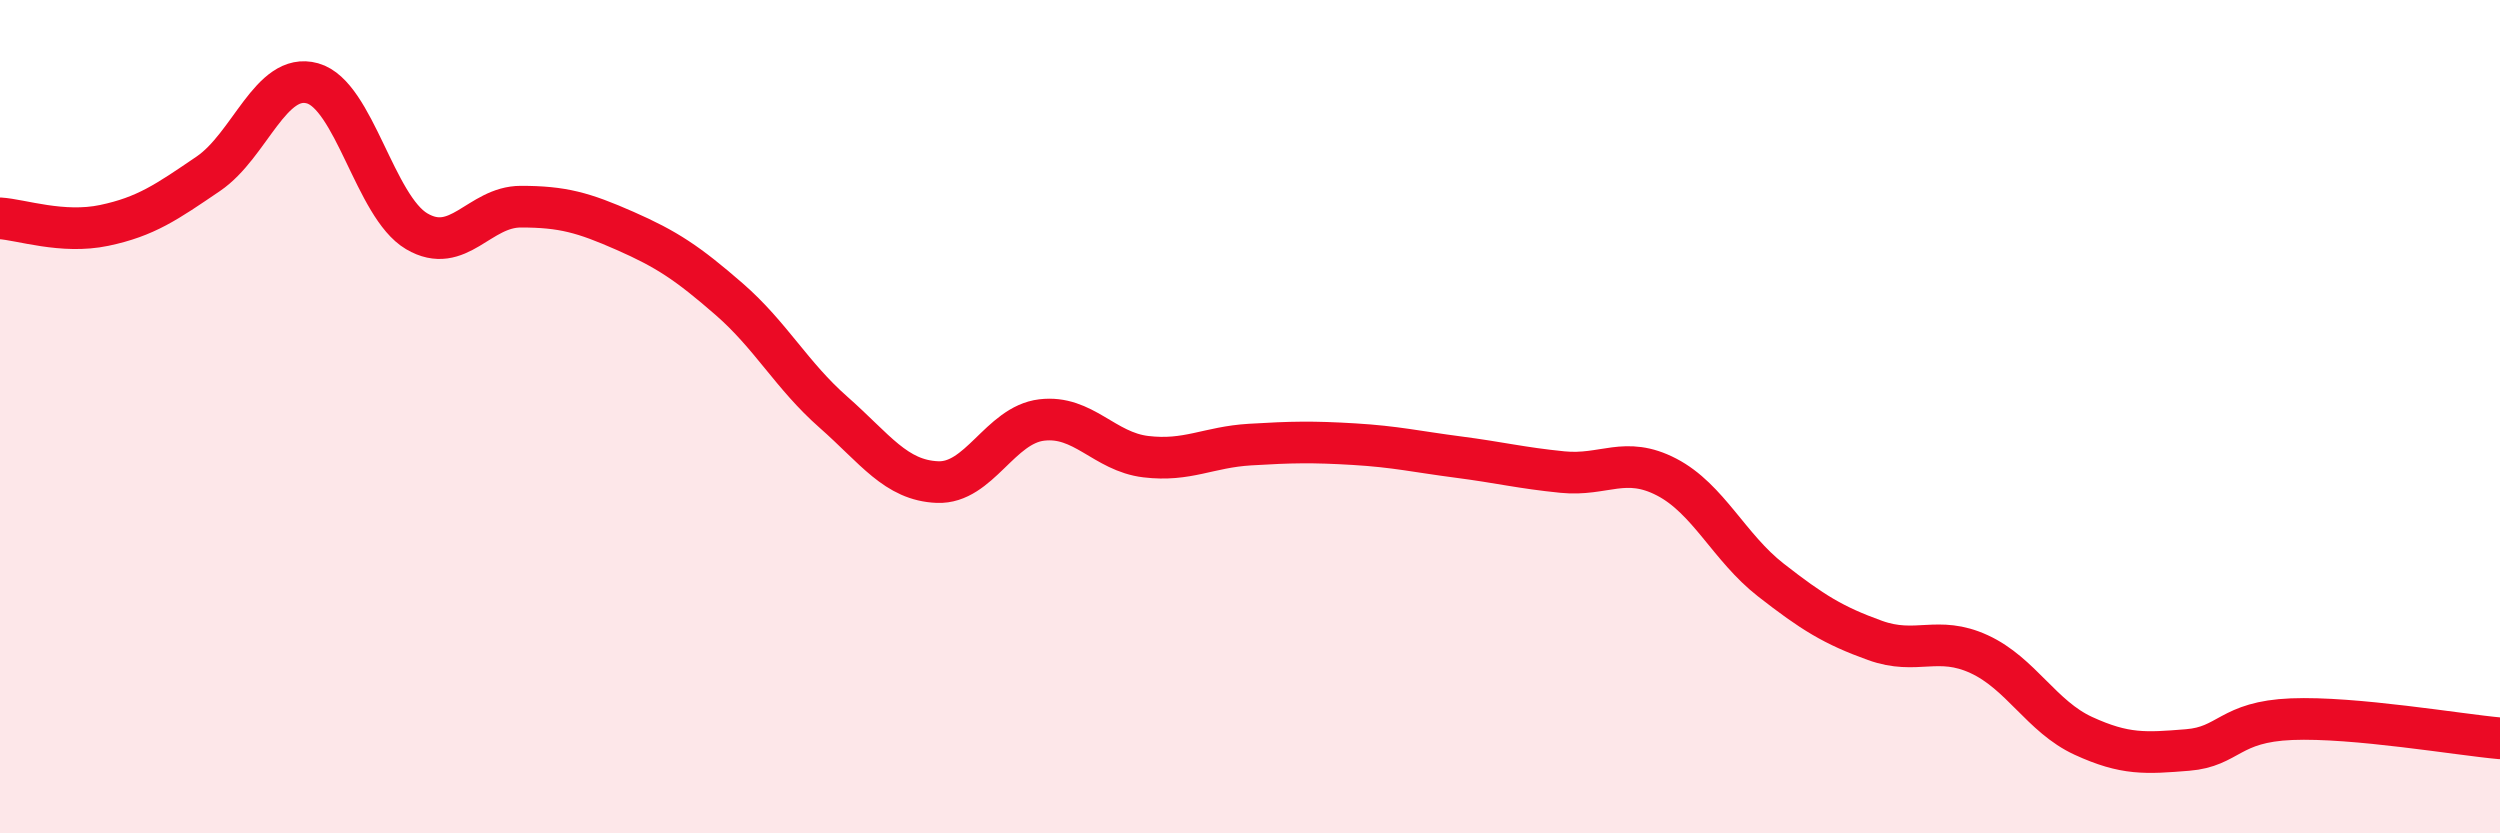
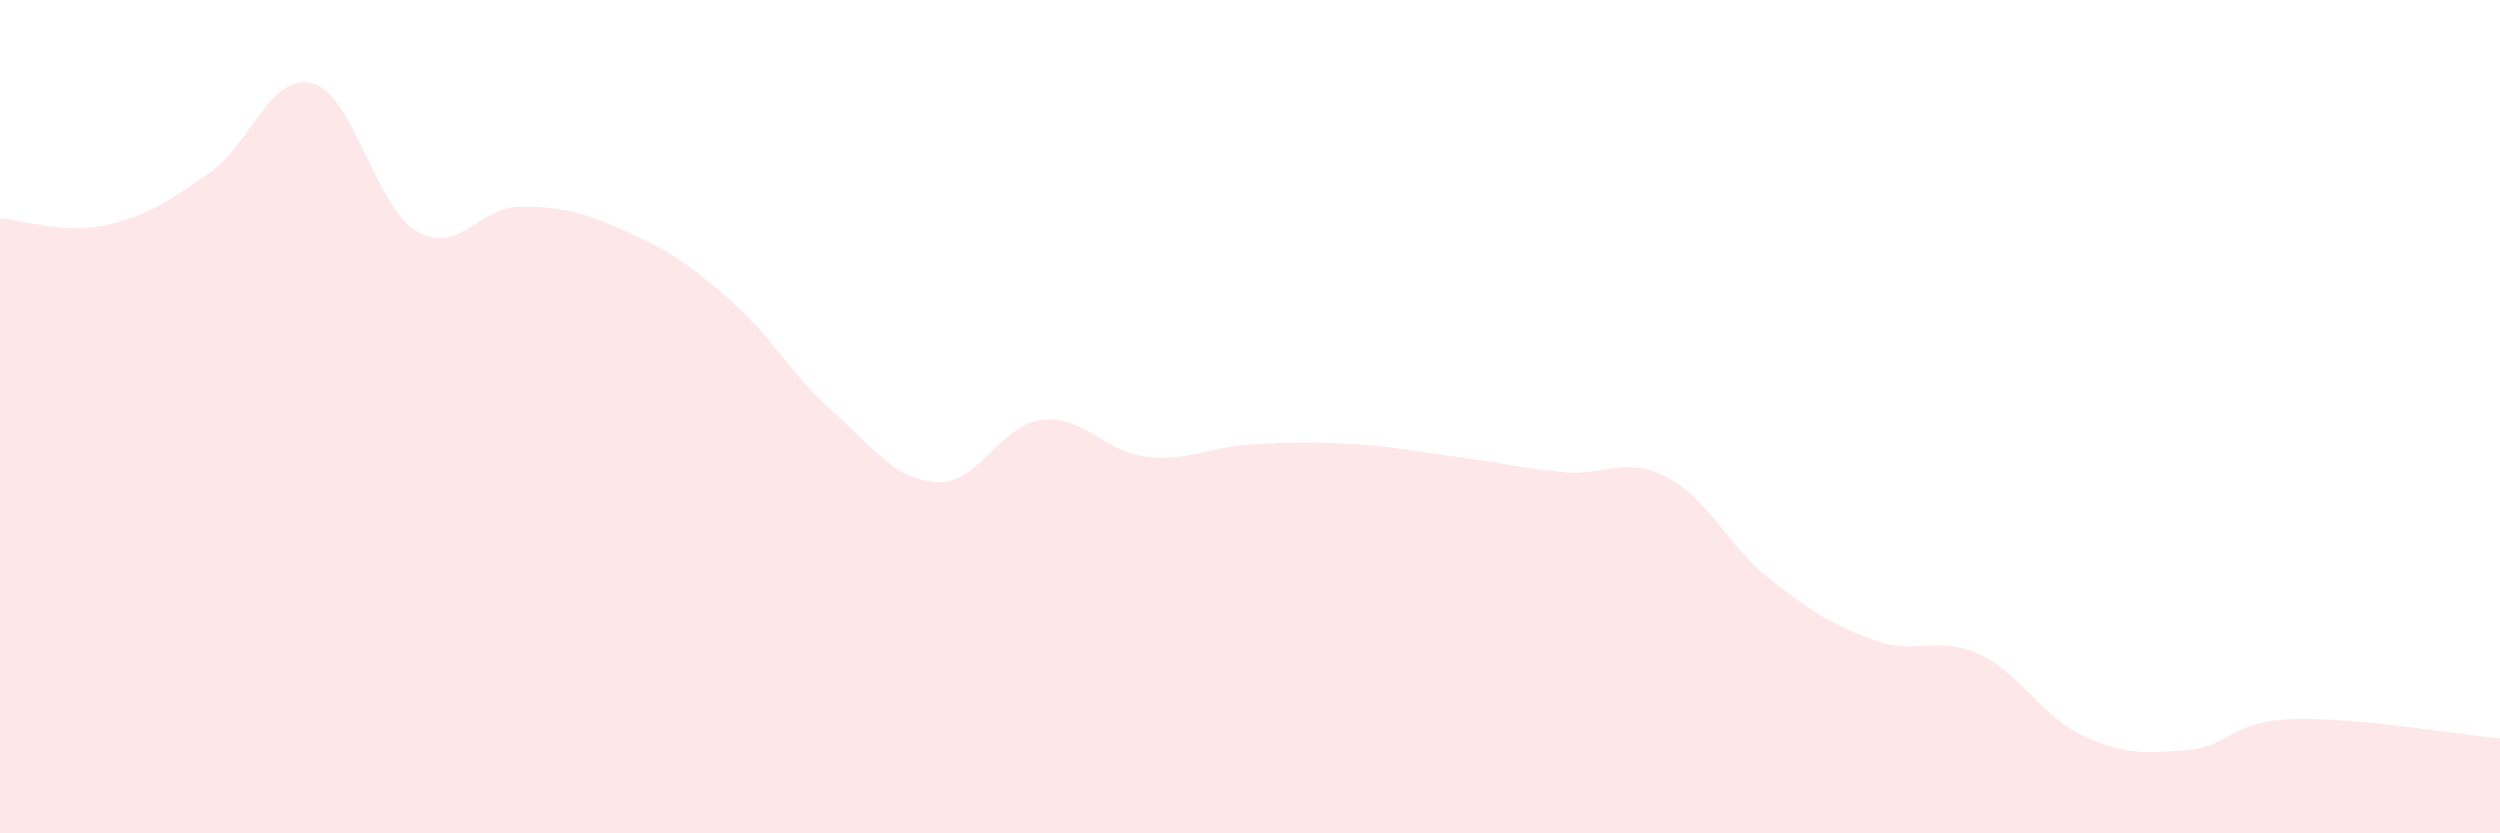
<svg xmlns="http://www.w3.org/2000/svg" width="60" height="20" viewBox="0 0 60 20">
  <path d="M 0,5.24 C 0.5,5.27 1.5,5.62 2.5,5.41 C 3.5,5.2 4,4.85 5,4.17 C 6,3.49 6.5,1.72 7.5,2 C 8.5,2.28 9,4.96 10,5.55 C 11,6.14 11.5,4.96 12.5,4.96 C 13.5,4.96 14,5.1 15,5.54 C 16,5.98 16.5,6.31 17.5,7.18 C 18.5,8.05 19,9.01 20,9.89 C 21,10.77 21.5,11.53 22.5,11.57 C 23.5,11.61 24,10.2 25,10.08 C 26,9.96 26.5,10.84 27.5,10.96 C 28.5,11.08 29,10.73 30,10.67 C 31,10.61 31.5,10.6 32.5,10.66 C 33.5,10.72 34,10.84 35,10.97 C 36,11.1 36.5,11.23 37.5,11.33 C 38.5,11.43 39,10.93 40,11.45 C 41,11.97 41.5,13.14 42.5,13.92 C 43.5,14.7 44,15.01 45,15.37 C 46,15.73 46.5,15.24 47.5,15.7 C 48.5,16.16 49,17.2 50,17.66 C 51,18.12 51.5,18.08 52.5,18 C 53.5,17.92 53.5,17.32 55,17.26 C 56.5,17.2 59,17.63 60,17.72L60 20L0 20Z" fill="#EB0A25" opacity="0.1" stroke-linecap="round" stroke-linejoin="round" />
-   <path d="M 0,5.24 C 0.5,5.27 1.5,5.62 2.5,5.41 C 3.5,5.2 4,4.85 5,4.17 C 6,3.49 6.5,1.72 7.5,2 C 8.5,2.28 9,4.96 10,5.55 C 11,6.14 11.5,4.96 12.5,4.96 C 13.5,4.96 14,5.1 15,5.54 C 16,5.98 16.5,6.31 17.5,7.18 C 18.5,8.05 19,9.01 20,9.89 C 21,10.77 21.5,11.53 22.5,11.57 C 23.5,11.61 24,10.2 25,10.08 C 26,9.96 26.5,10.84 27.5,10.96 C 28.5,11.08 29,10.73 30,10.67 C 31,10.61 31.5,10.6 32.5,10.66 C 33.5,10.72 34,10.84 35,10.97 C 36,11.1 36.5,11.23 37.5,11.33 C 38.5,11.43 39,10.93 40,11.45 C 41,11.97 41.5,13.14 42.5,13.92 C 43.5,14.7 44,15.01 45,15.37 C 46,15.73 46.5,15.24 47.5,15.7 C 48.5,16.16 49,17.2 50,17.66 C 51,18.12 51.5,18.08 52.5,18 C 53.5,17.92 53.5,17.32 55,17.26 C 56.5,17.2 59,17.63 60,17.72" stroke="#EB0A25" stroke-width="1" fill="none" stroke-linecap="round" stroke-linejoin="round" />
</svg>